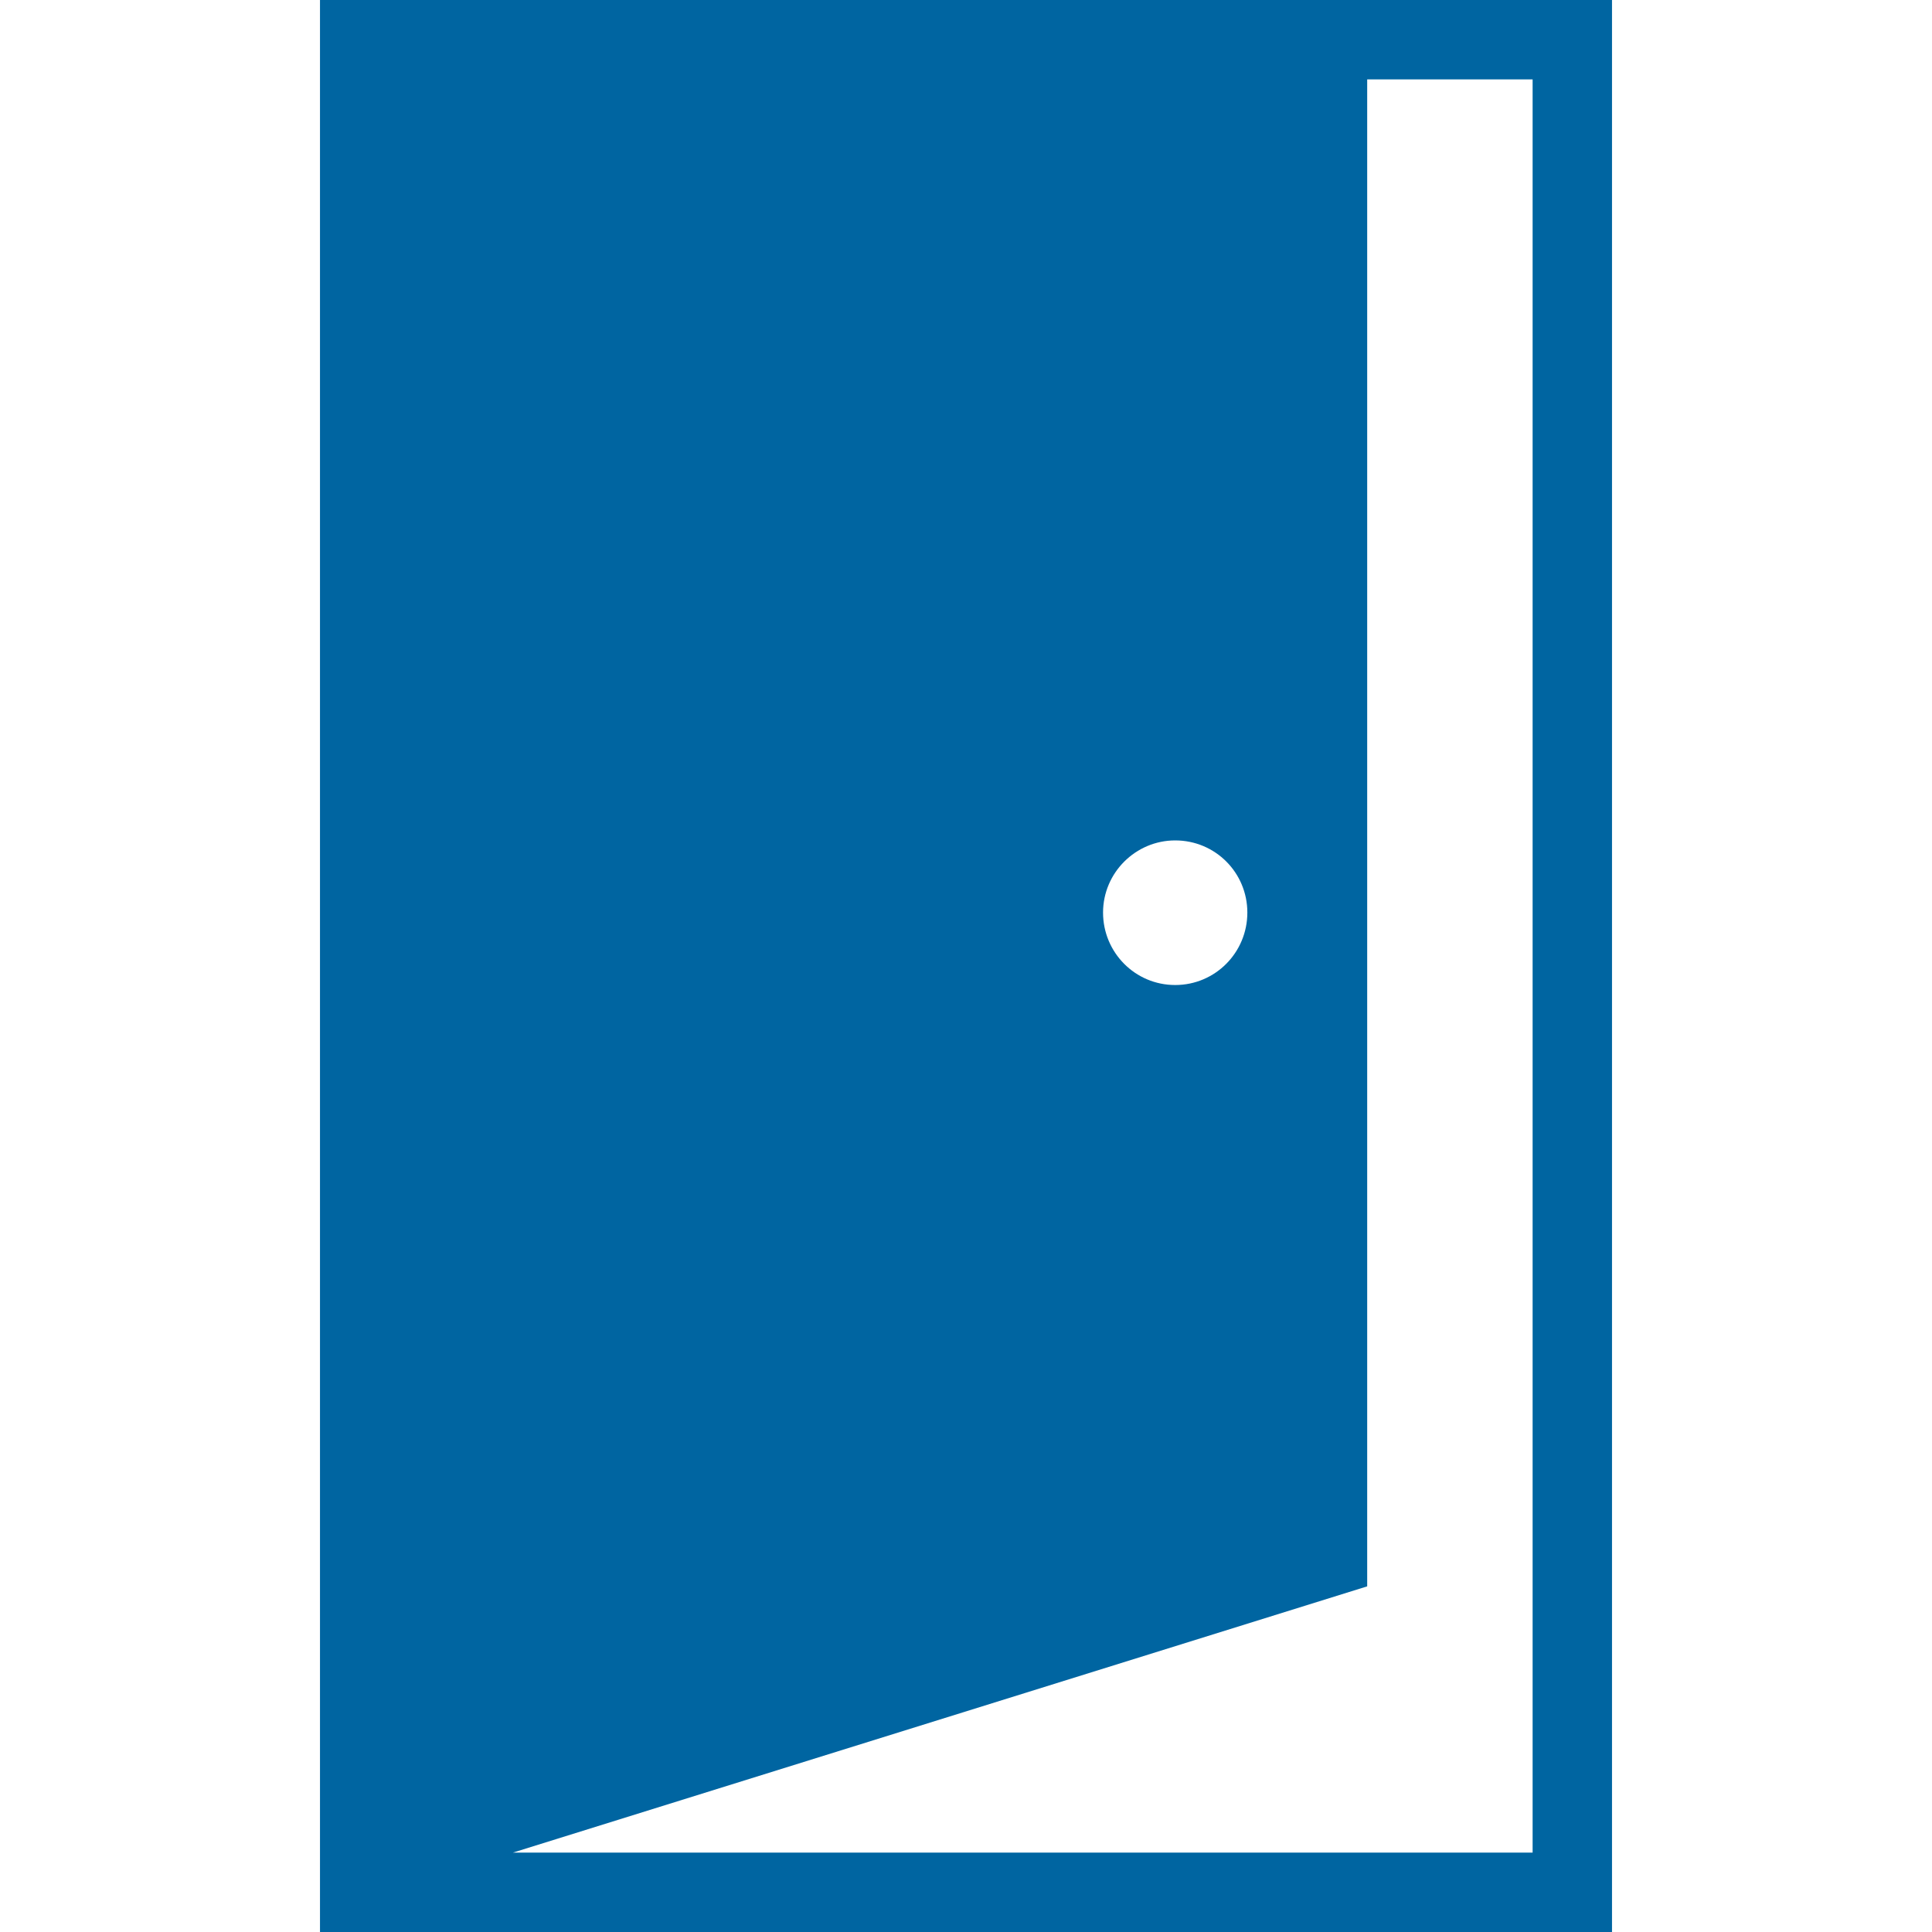
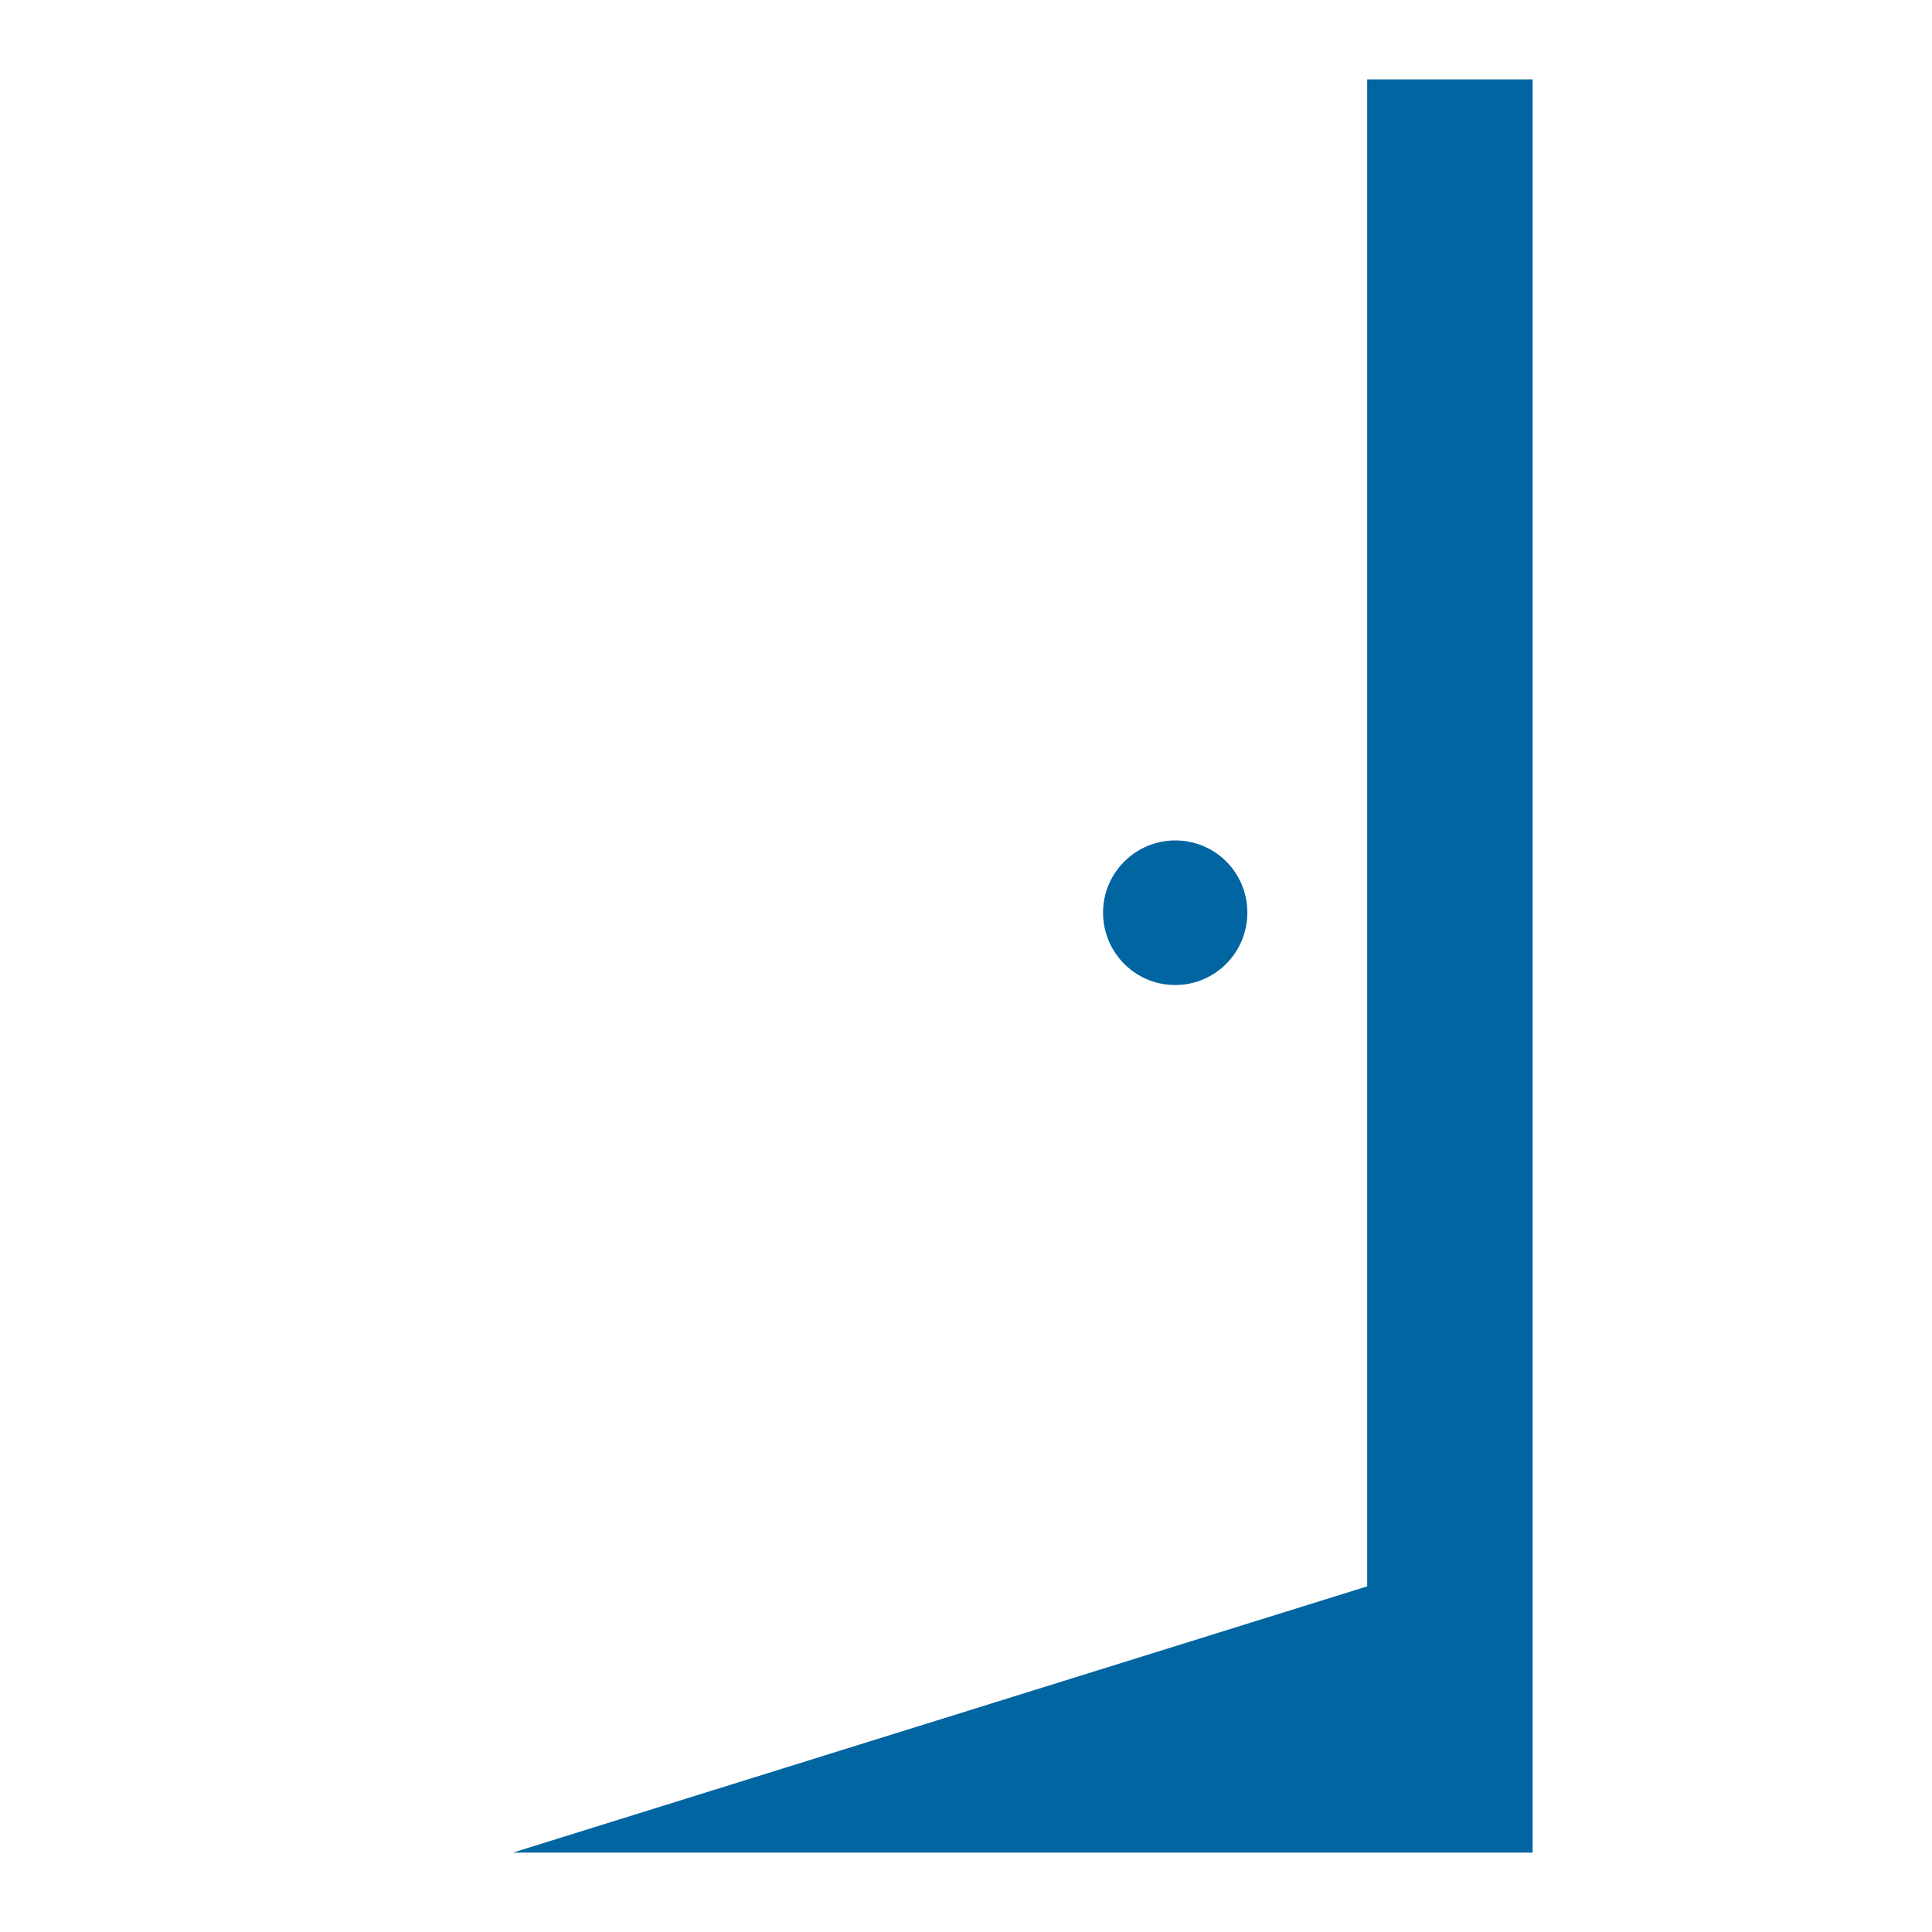
<svg xmlns="http://www.w3.org/2000/svg" id="Design" viewBox="0 0 64 64">
  <defs>
    <style> .cls-1 { fill: #0065a1; } </style>
  </defs>
-   <path class="cls-1" d="M10.6,0V64H53.4V0H10.6Zm28.33,27.84c1.33,0,2.39,1.07,2.39,2.39s-1.06,2.4-2.39,2.4-2.39-1.08-2.39-2.4,1.08-2.39,2.39-2.39Zm11.84,33.53H16.99l28.3-8.82V2.63h5.48V61.36Z" />
+   <path class="cls-1" d="M10.6,0V64H53.4H10.6Zm28.33,27.84c1.33,0,2.39,1.07,2.39,2.39s-1.06,2.4-2.39,2.4-2.39-1.08-2.39-2.4,1.08-2.39,2.39-2.39Zm11.84,33.53H16.99l28.3-8.82V2.63h5.48V61.36Z" />
</svg>